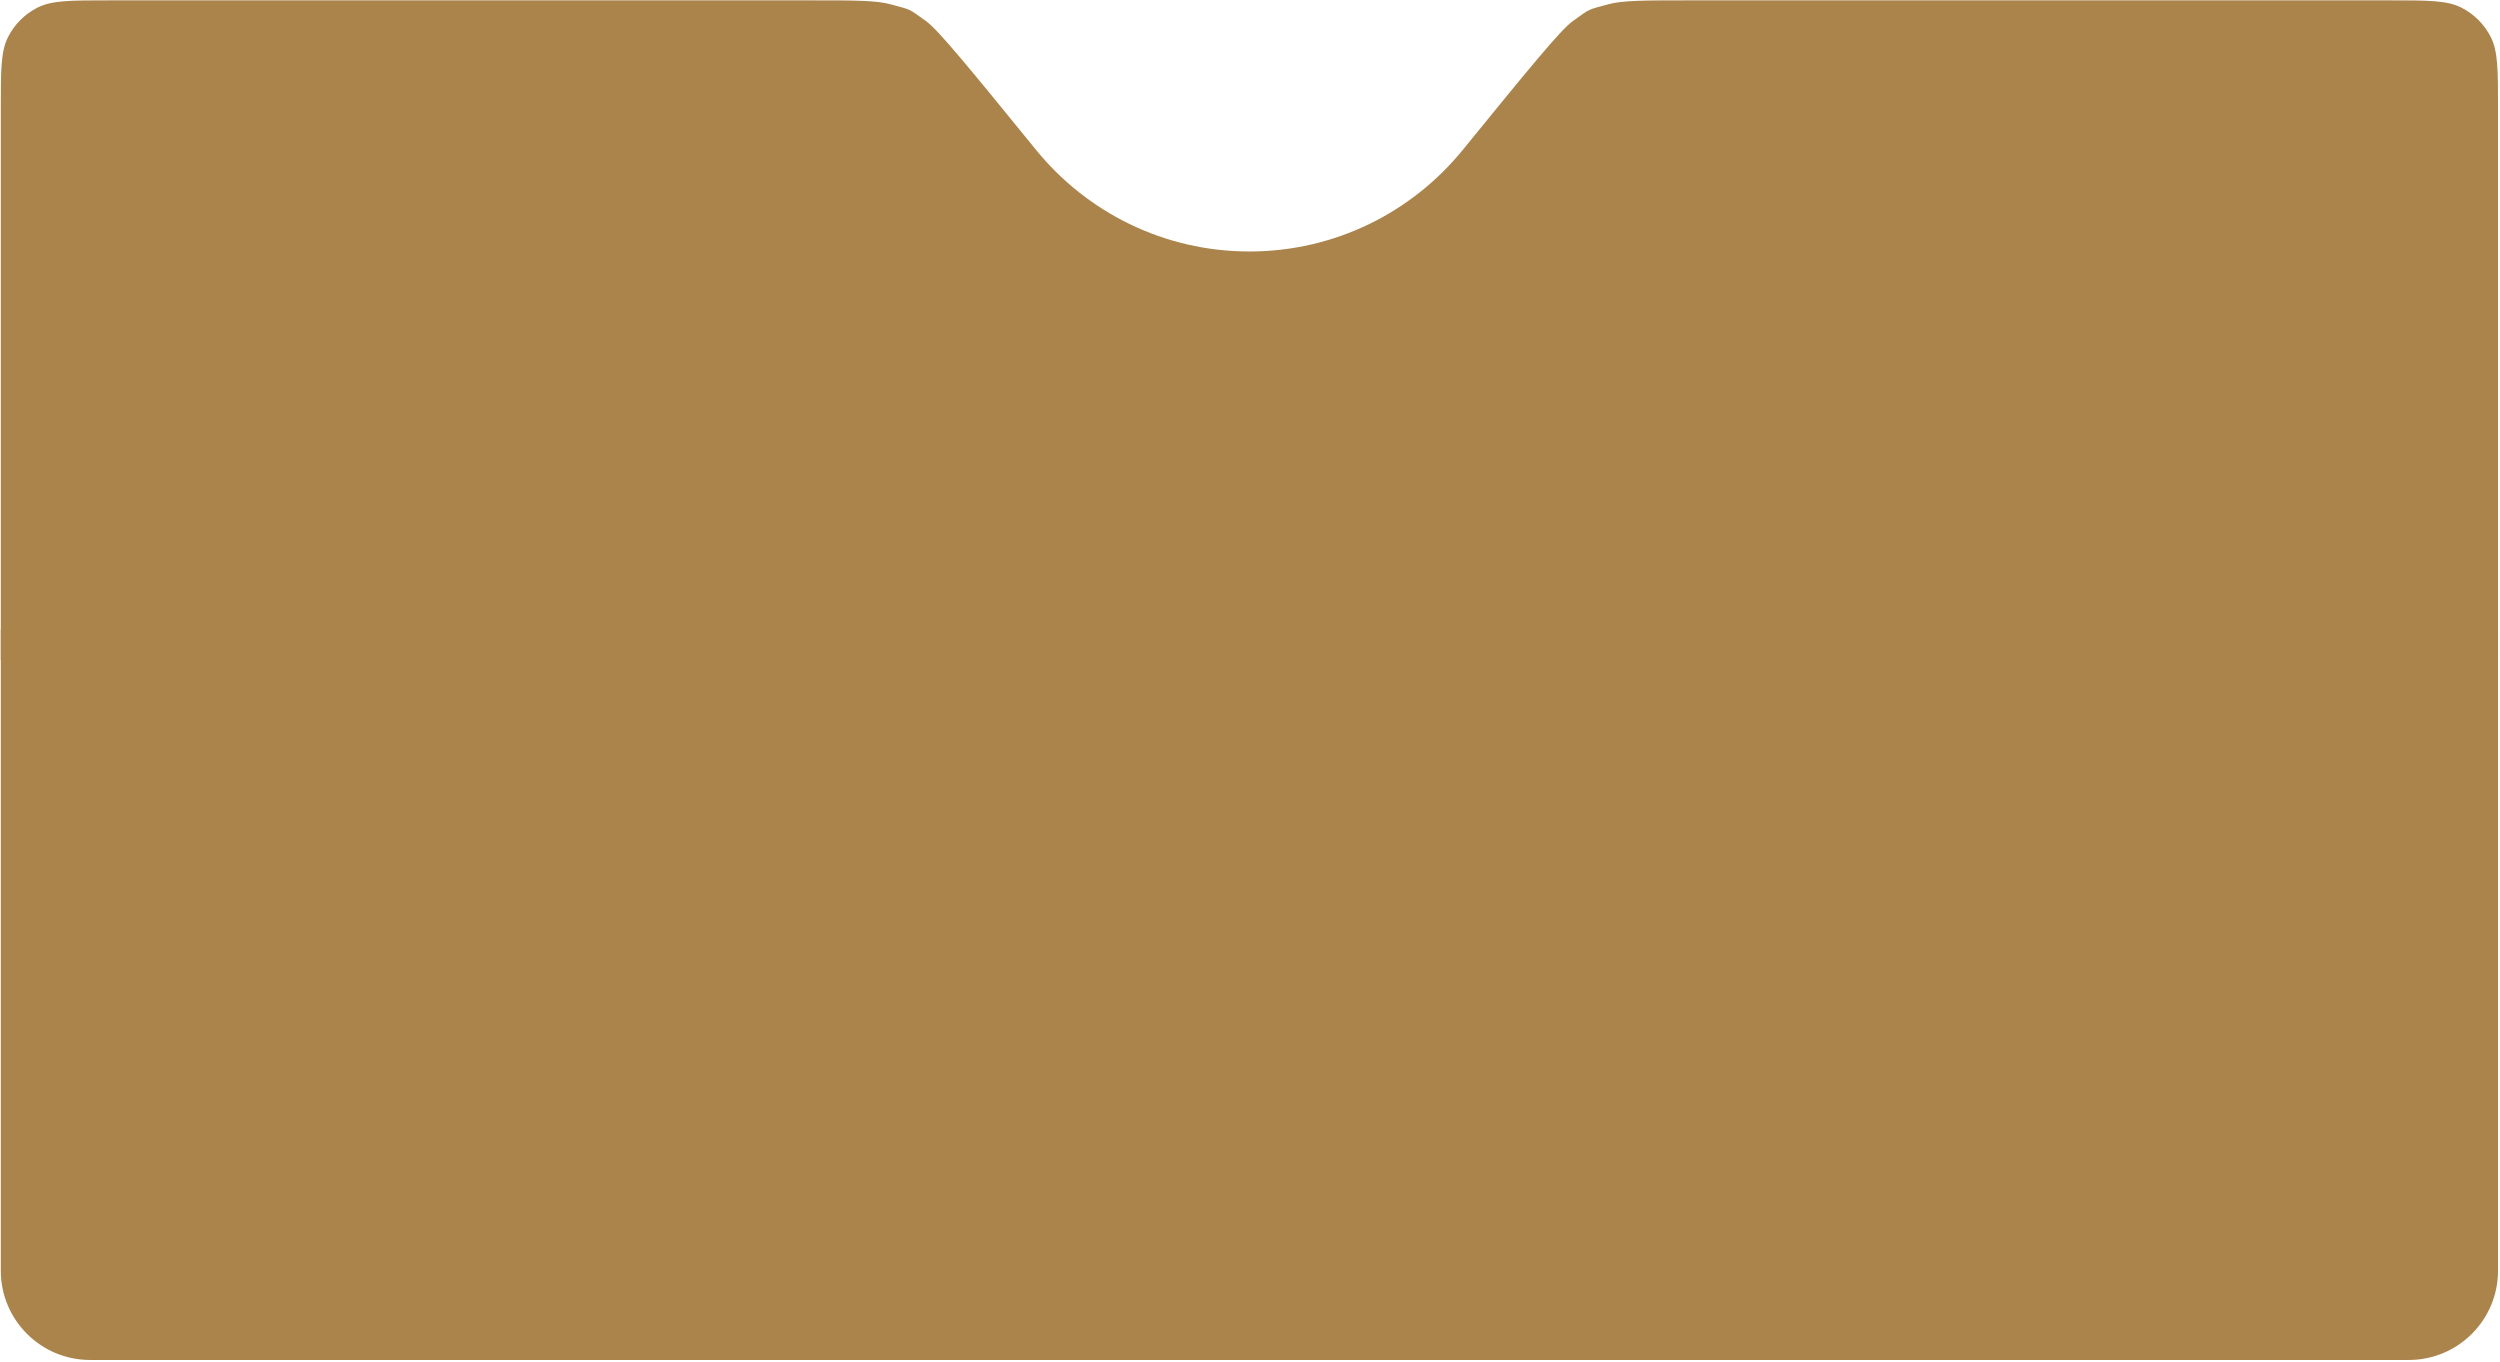
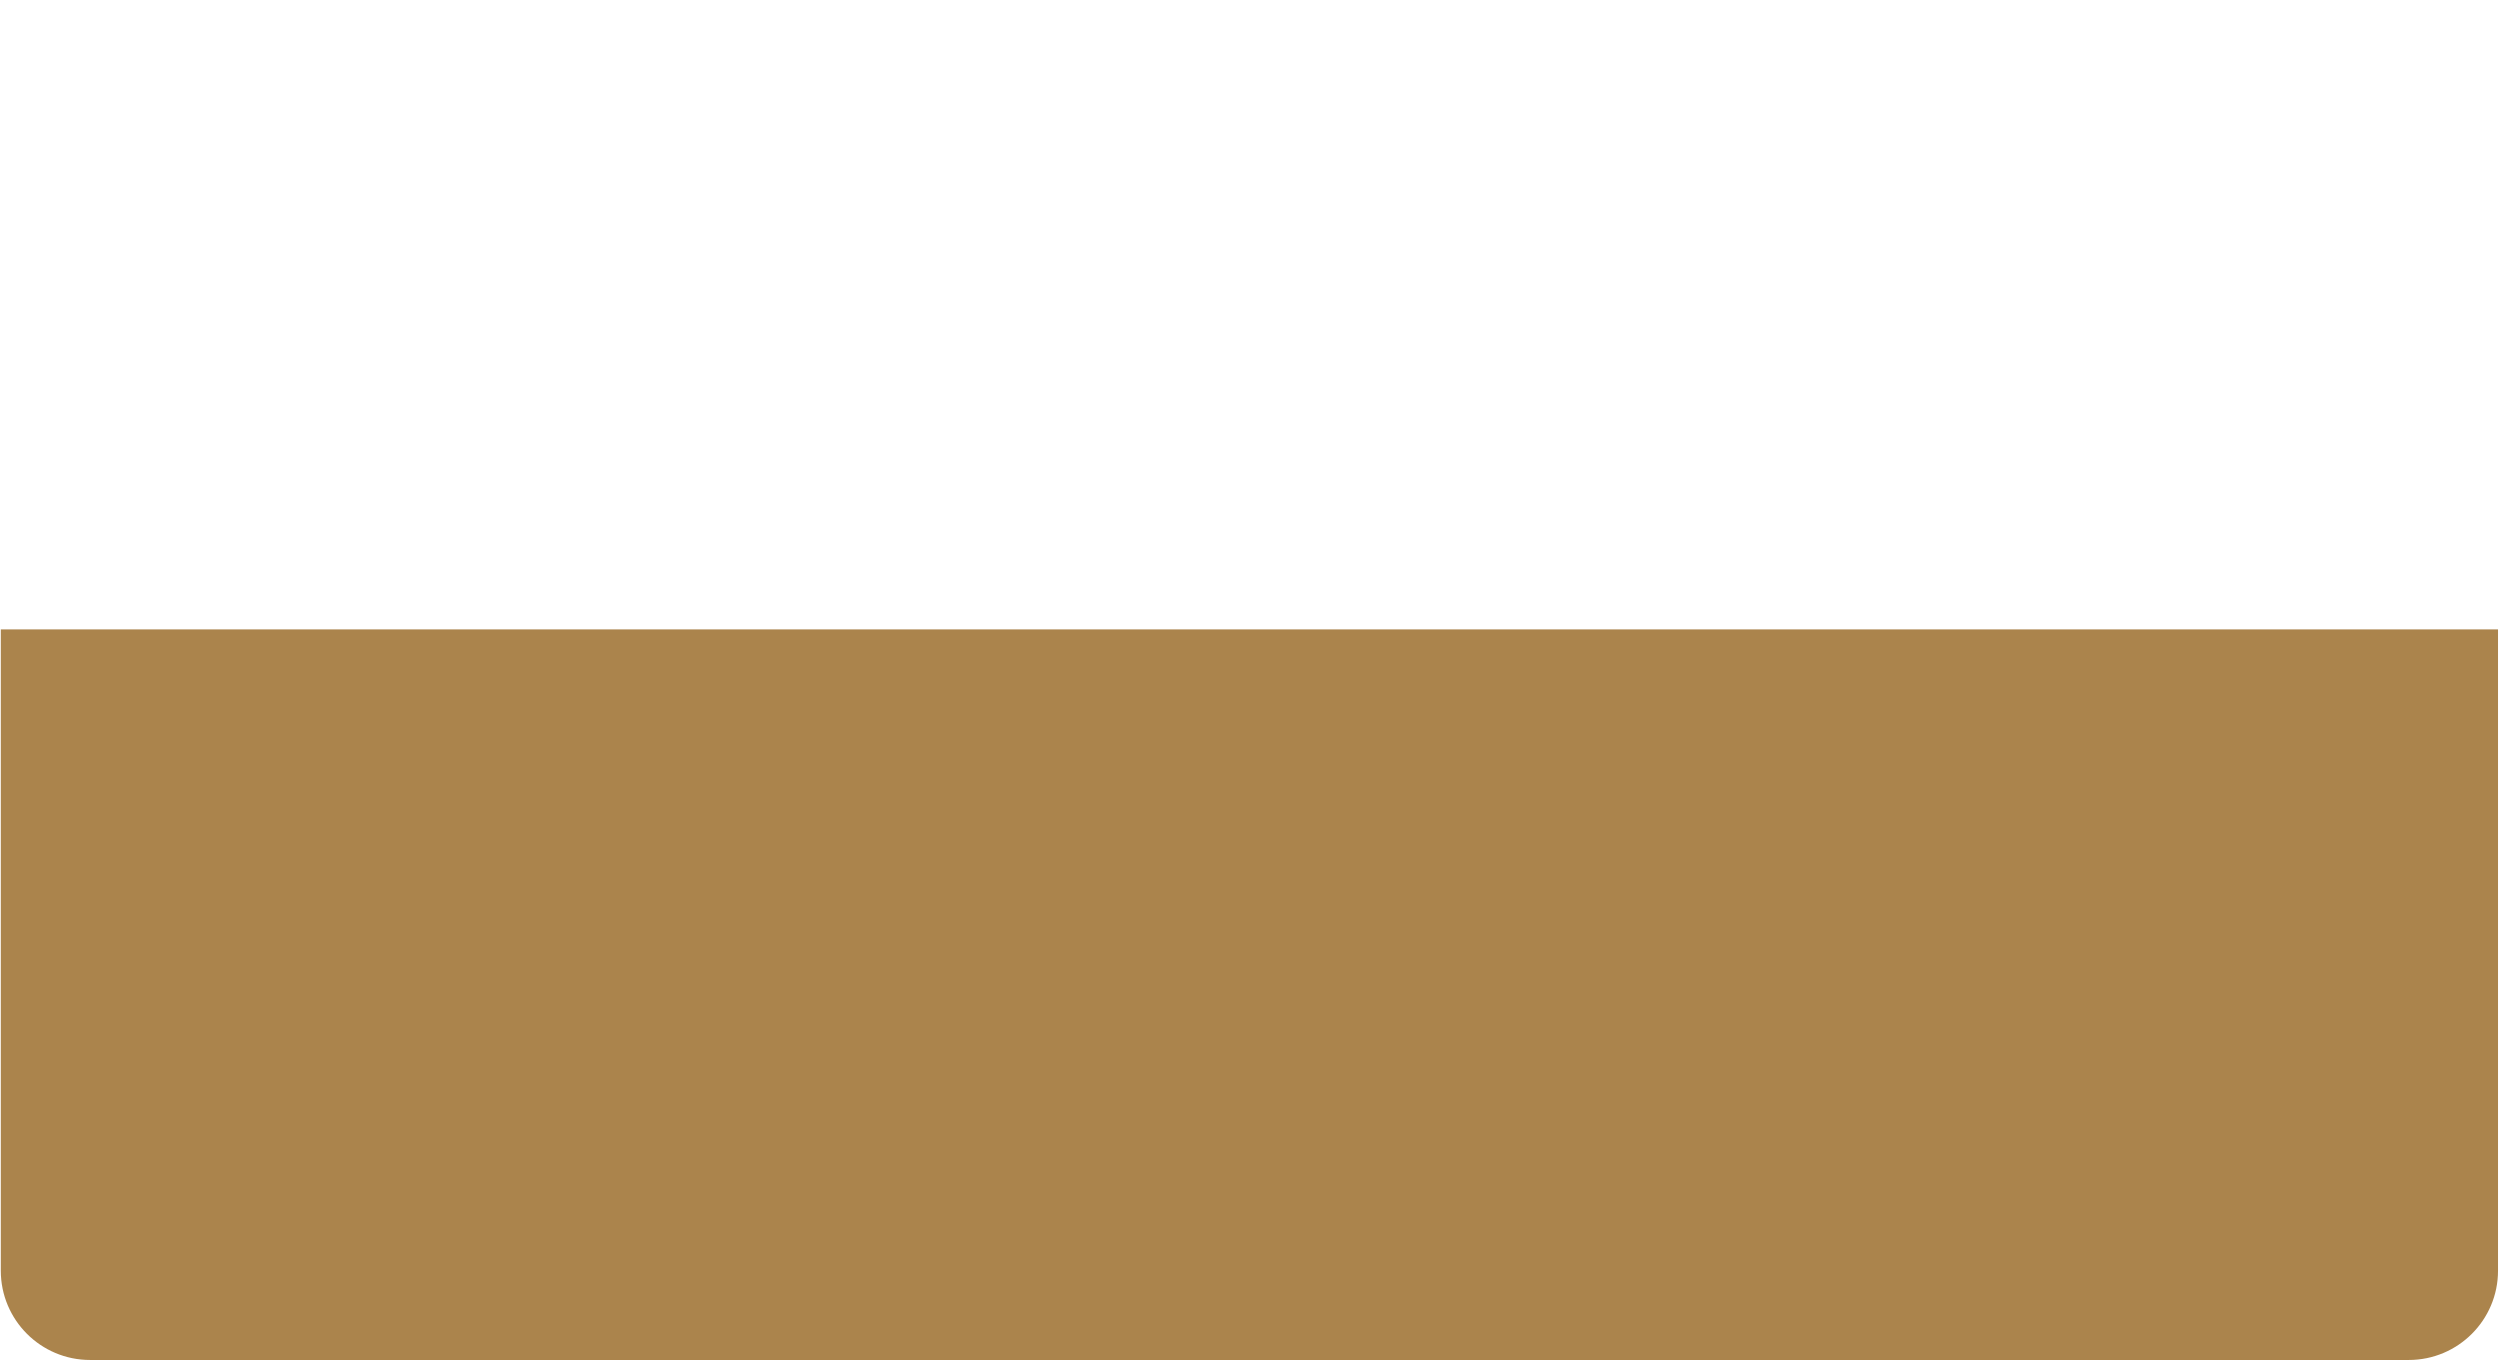
<svg xmlns="http://www.w3.org/2000/svg" width="896" height="488" viewBox="0 0 896 488" fill="none">
  <path d="M0.289 225.566H895.289V455.416C895.289 473.09 880.962 487.416 863.289 487.416H32.289C14.616 487.416 0.289 473.09 0.289 455.416V225.566Z" fill="#AB844C" />
-   <path data-figma-bg-blur-radius="24" fill-rule="evenodd" clip-rule="evenodd" d="M38.689 0.129H290.888C306.306 0.129 314.016 0.129 319.182 1.538C326.883 3.637 325.446 2.954 331.937 7.599C336.293 10.716 347.987 25.074 371.377 53.791C389.439 75.966 416.96 90.129 447.789 90.129C478.618 90.129 506.139 75.966 524.201 53.791C547.591 25.074 559.286 10.716 563.641 7.599C570.132 2.954 568.695 3.637 576.396 1.538C581.562 0.129 589.272 0.129 604.691 0.129H856.889C870.33 0.129 877.051 0.129 882.185 2.745C886.701 5.046 890.372 8.717 892.673 13.233C895.289 18.367 895.289 25.088 895.289 38.529V236.629L0.289 236.629V38.529C0.289 25.088 0.289 18.367 2.905 13.233C5.206 8.717 8.877 5.046 13.393 2.745C18.527 0.129 25.248 0.129 38.689 0.129Z" fill="#AB844C" />
  <defs>
    <clipPath id="bgblur_0_157_5688_clip_path" transform="translate(23.711 23.871)">
-       <path fill-rule="evenodd" clip-rule="evenodd" d="M38.689 0.129H290.888C306.306 0.129 314.016 0.129 319.182 1.538C326.883 3.637 325.446 2.954 331.937 7.599C336.293 10.716 347.987 25.074 371.377 53.791C389.439 75.966 416.96 90.129 447.789 90.129C478.618 90.129 506.139 75.966 524.201 53.791C547.591 25.074 559.286 10.716 563.641 7.599C570.132 2.954 568.695 3.637 576.396 1.538C581.562 0.129 589.272 0.129 604.691 0.129H856.889C870.33 0.129 877.051 0.129 882.185 2.745C886.701 5.046 890.372 8.717 892.673 13.233C895.289 18.367 895.289 25.088 895.289 38.529V236.629L0.289 236.629V38.529C0.289 25.088 0.289 18.367 2.905 13.233C5.206 8.717 8.877 5.046 13.393 2.745C18.527 0.129 25.248 0.129 38.689 0.129Z" />
+       <path fill-rule="evenodd" clip-rule="evenodd" d="M38.689 0.129H290.888C306.306 0.129 314.016 0.129 319.182 1.538C326.883 3.637 325.446 2.954 331.937 7.599C336.293 10.716 347.987 25.074 371.377 53.791C389.439 75.966 416.96 90.129 447.789 90.129C478.618 90.129 506.139 75.966 524.201 53.791C547.591 25.074 559.286 10.716 563.641 7.599C570.132 2.954 568.695 3.637 576.396 1.538C581.562 0.129 589.272 0.129 604.691 0.129H856.889C870.33 0.129 877.051 0.129 882.185 2.745C886.701 5.046 890.372 8.717 892.673 13.233C895.289 18.367 895.289 25.088 895.289 38.529L0.289 236.629V38.529C0.289 25.088 0.289 18.367 2.905 13.233C5.206 8.717 8.877 5.046 13.393 2.745C18.527 0.129 25.248 0.129 38.689 0.129Z" />
    </clipPath>
  </defs>
</svg>